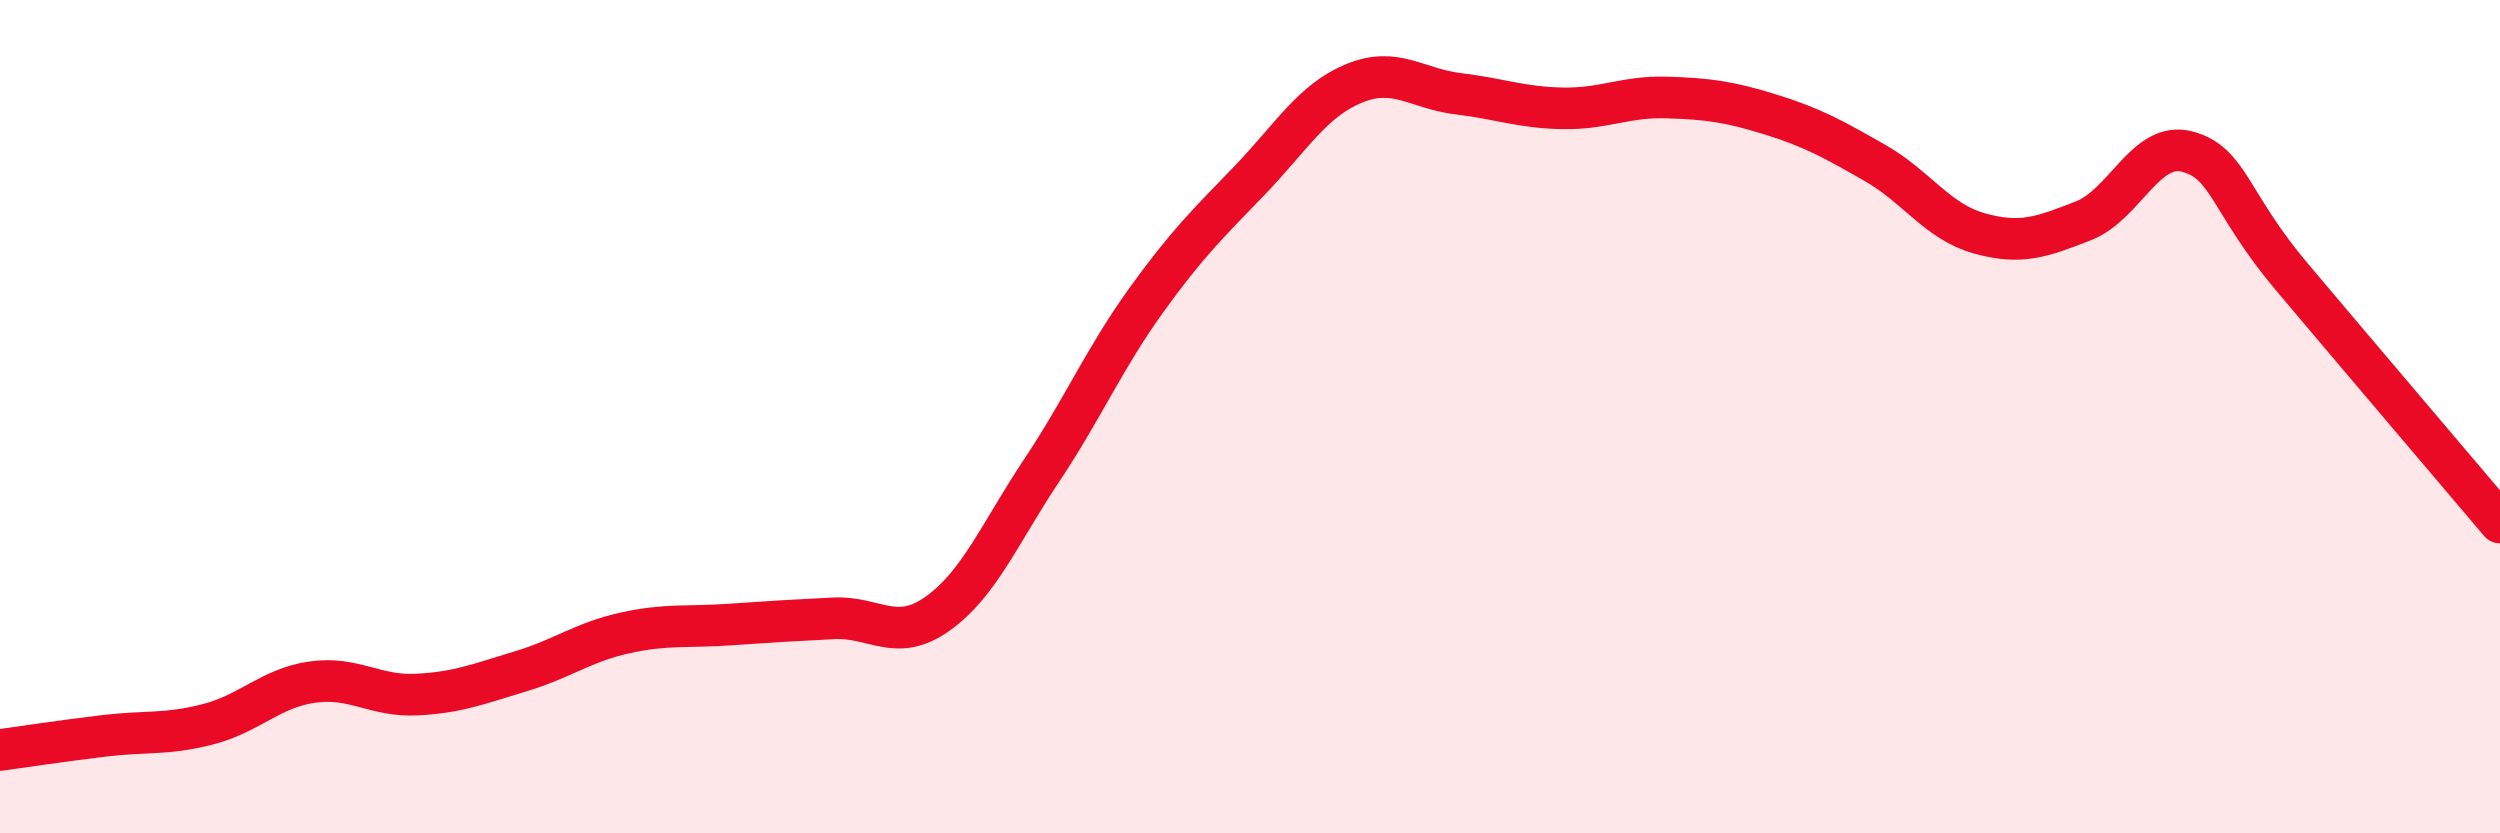
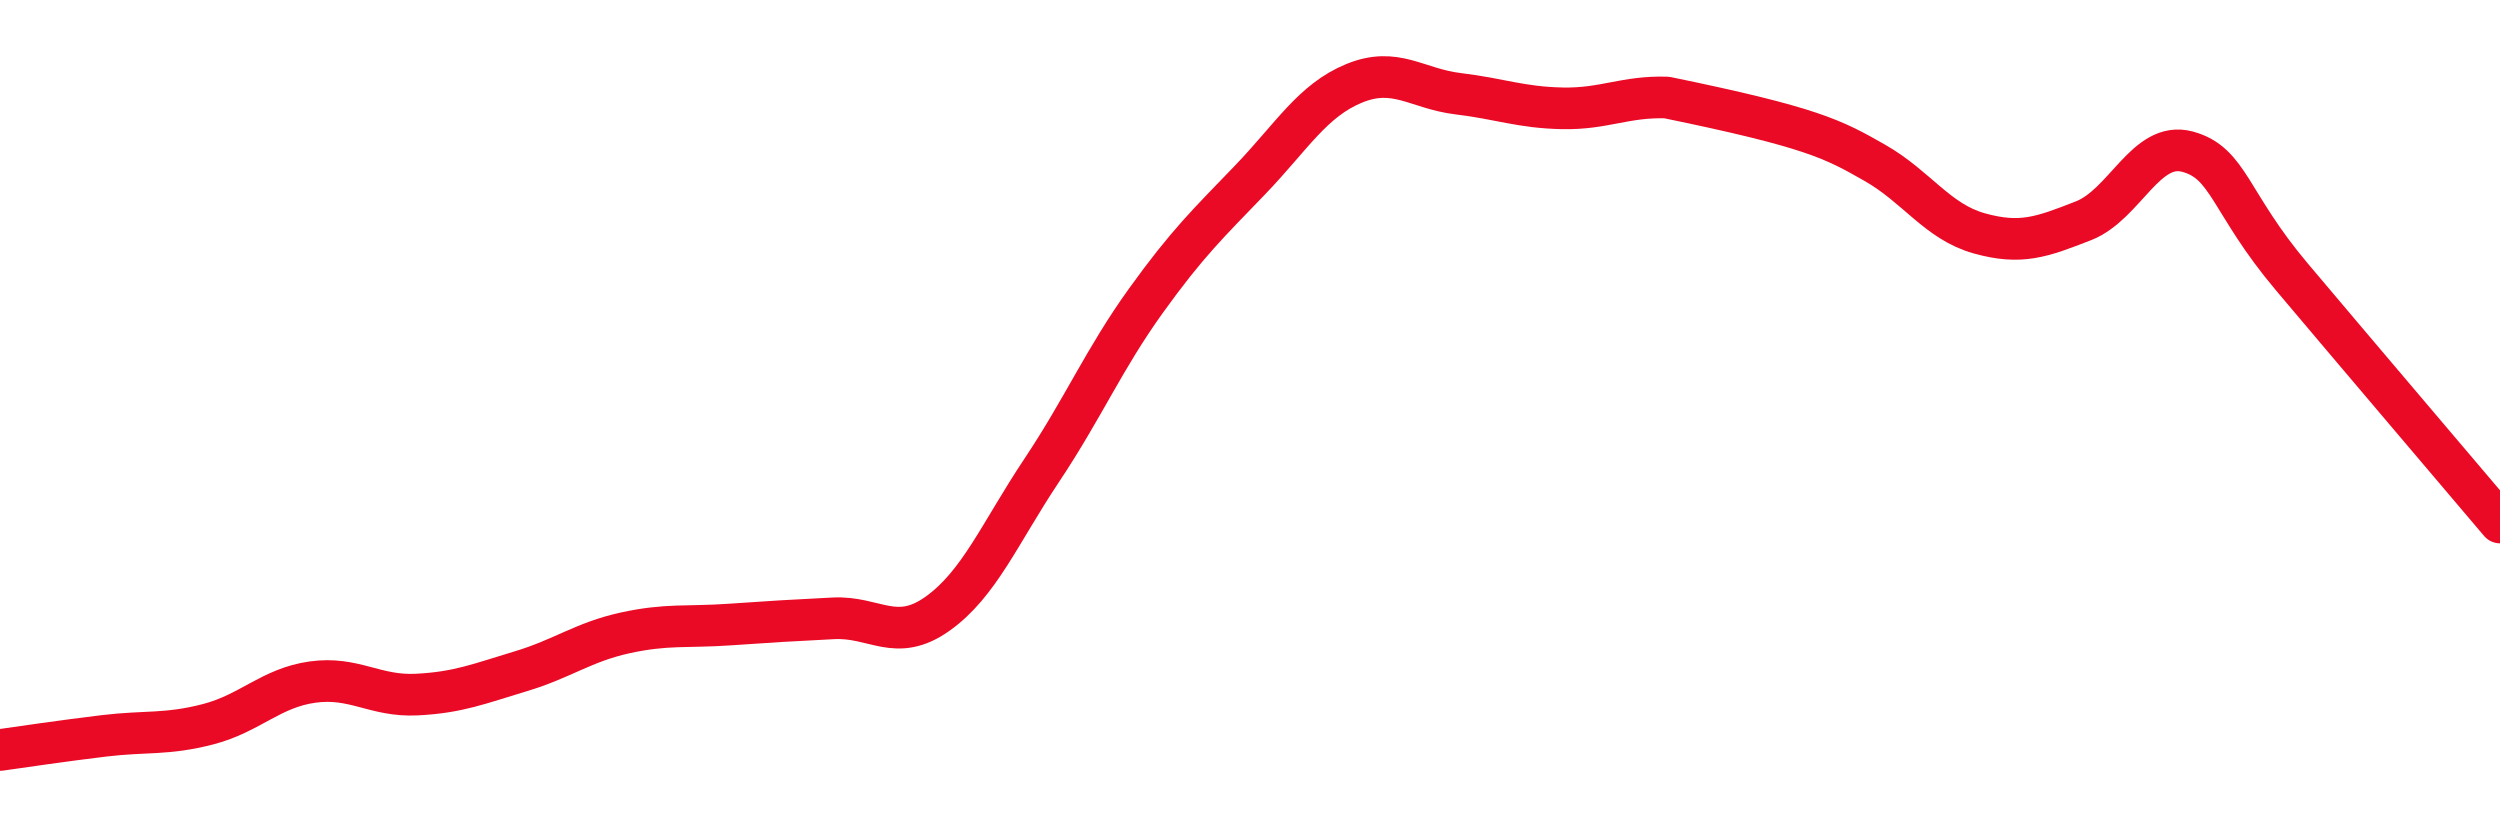
<svg xmlns="http://www.w3.org/2000/svg" width="60" height="20" viewBox="0 0 60 20">
-   <path d="M 0,18 C 0.5,17.93 1.5,17.78 2.5,17.66 C 3.5,17.54 4,17.64 5,17.38 C 6,17.12 6.5,16.51 7.5,16.37 C 8.5,16.23 9,16.72 10,16.67 C 11,16.62 11.5,16.41 12.5,16.11 C 13.5,15.81 14,15.41 15,15.19 C 16,14.97 16.5,15.06 17.5,14.99 C 18.5,14.92 19,14.89 20,14.84 C 21,14.79 21.5,15.44 22.5,14.73 C 23.5,14.02 24,12.79 25,11.29 C 26,9.79 26.5,8.61 27.5,7.22 C 28.5,5.83 29,5.36 30,4.32 C 31,3.28 31.5,2.41 32.5,2 C 33.5,1.59 34,2.13 35,2.25 C 36,2.37 36.5,2.58 37.5,2.6 C 38.5,2.62 39,2.31 40,2.34 C 41,2.37 41.5,2.44 42.5,2.75 C 43.5,3.06 44,3.34 45,3.91 C 46,4.48 46.5,5.32 47.5,5.6 C 48.5,5.88 49,5.69 50,5.3 C 51,4.91 51.5,3.37 52.5,3.64 C 53.5,3.91 53.5,4.86 55,6.64 C 56.5,8.42 59,11.36 60,12.54L60 20L0 20Z" fill="#EB0A25" opacity="0.1" stroke-linecap="round" stroke-linejoin="round" />
-   <path d="M 0,18 C 0.5,17.93 1.5,17.78 2.5,17.66 C 3.5,17.54 4,17.64 5,17.38 C 6,17.12 6.5,16.51 7.5,16.37 C 8.5,16.23 9,16.72 10,16.67 C 11,16.62 11.5,16.41 12.5,16.11 C 13.5,15.81 14,15.41 15,15.19 C 16,14.97 16.5,15.06 17.5,14.99 C 18.5,14.92 19,14.89 20,14.84 C 21,14.79 21.5,15.44 22.5,14.73 C 23.5,14.02 24,12.79 25,11.29 C 26,9.79 26.5,8.61 27.5,7.22 C 28.5,5.83 29,5.36 30,4.32 C 31,3.28 31.5,2.41 32.5,2 C 33.5,1.59 34,2.13 35,2.25 C 36,2.37 36.5,2.58 37.5,2.6 C 38.5,2.62 39,2.31 40,2.34 C 41,2.37 41.5,2.44 42.5,2.75 C 43.5,3.06 44,3.34 45,3.91 C 46,4.48 46.5,5.32 47.5,5.6 C 48.5,5.88 49,5.69 50,5.3 C 51,4.91 51.5,3.37 52.5,3.64 C 53.5,3.91 53.5,4.86 55,6.64 C 56.5,8.42 59,11.36 60,12.54" stroke="#EB0A25" stroke-width="1" fill="none" stroke-linecap="round" stroke-linejoin="round" />
+   <path d="M 0,18 C 0.5,17.93 1.5,17.78 2.5,17.66 C 3.5,17.54 4,17.64 5,17.38 C 6,17.12 6.5,16.51 7.5,16.37 C 8.5,16.23 9,16.72 10,16.67 C 11,16.62 11.5,16.41 12.5,16.11 C 13.5,15.81 14,15.41 15,15.19 C 16,14.97 16.5,15.06 17.5,14.99 C 18.5,14.92 19,14.89 20,14.84 C 21,14.79 21.5,15.44 22.5,14.73 C 23.5,14.02 24,12.79 25,11.29 C 26,9.79 26.5,8.61 27.5,7.22 C 28.5,5.83 29,5.36 30,4.32 C 31,3.28 31.5,2.41 32.5,2 C 33.5,1.59 34,2.13 35,2.25 C 36,2.37 36.5,2.58 37.5,2.6 C 38.5,2.62 39,2.31 40,2.34 C 43.5,3.06 44,3.34 45,3.91 C 46,4.48 46.5,5.32 47.5,5.6 C 48.5,5.88 49,5.69 50,5.3 C 51,4.91 51.5,3.37 52.5,3.64 C 53.5,3.91 53.5,4.86 55,6.64 C 56.5,8.42 59,11.36 60,12.54" stroke="#EB0A25" stroke-width="1" fill="none" stroke-linecap="round" stroke-linejoin="round" />
</svg>